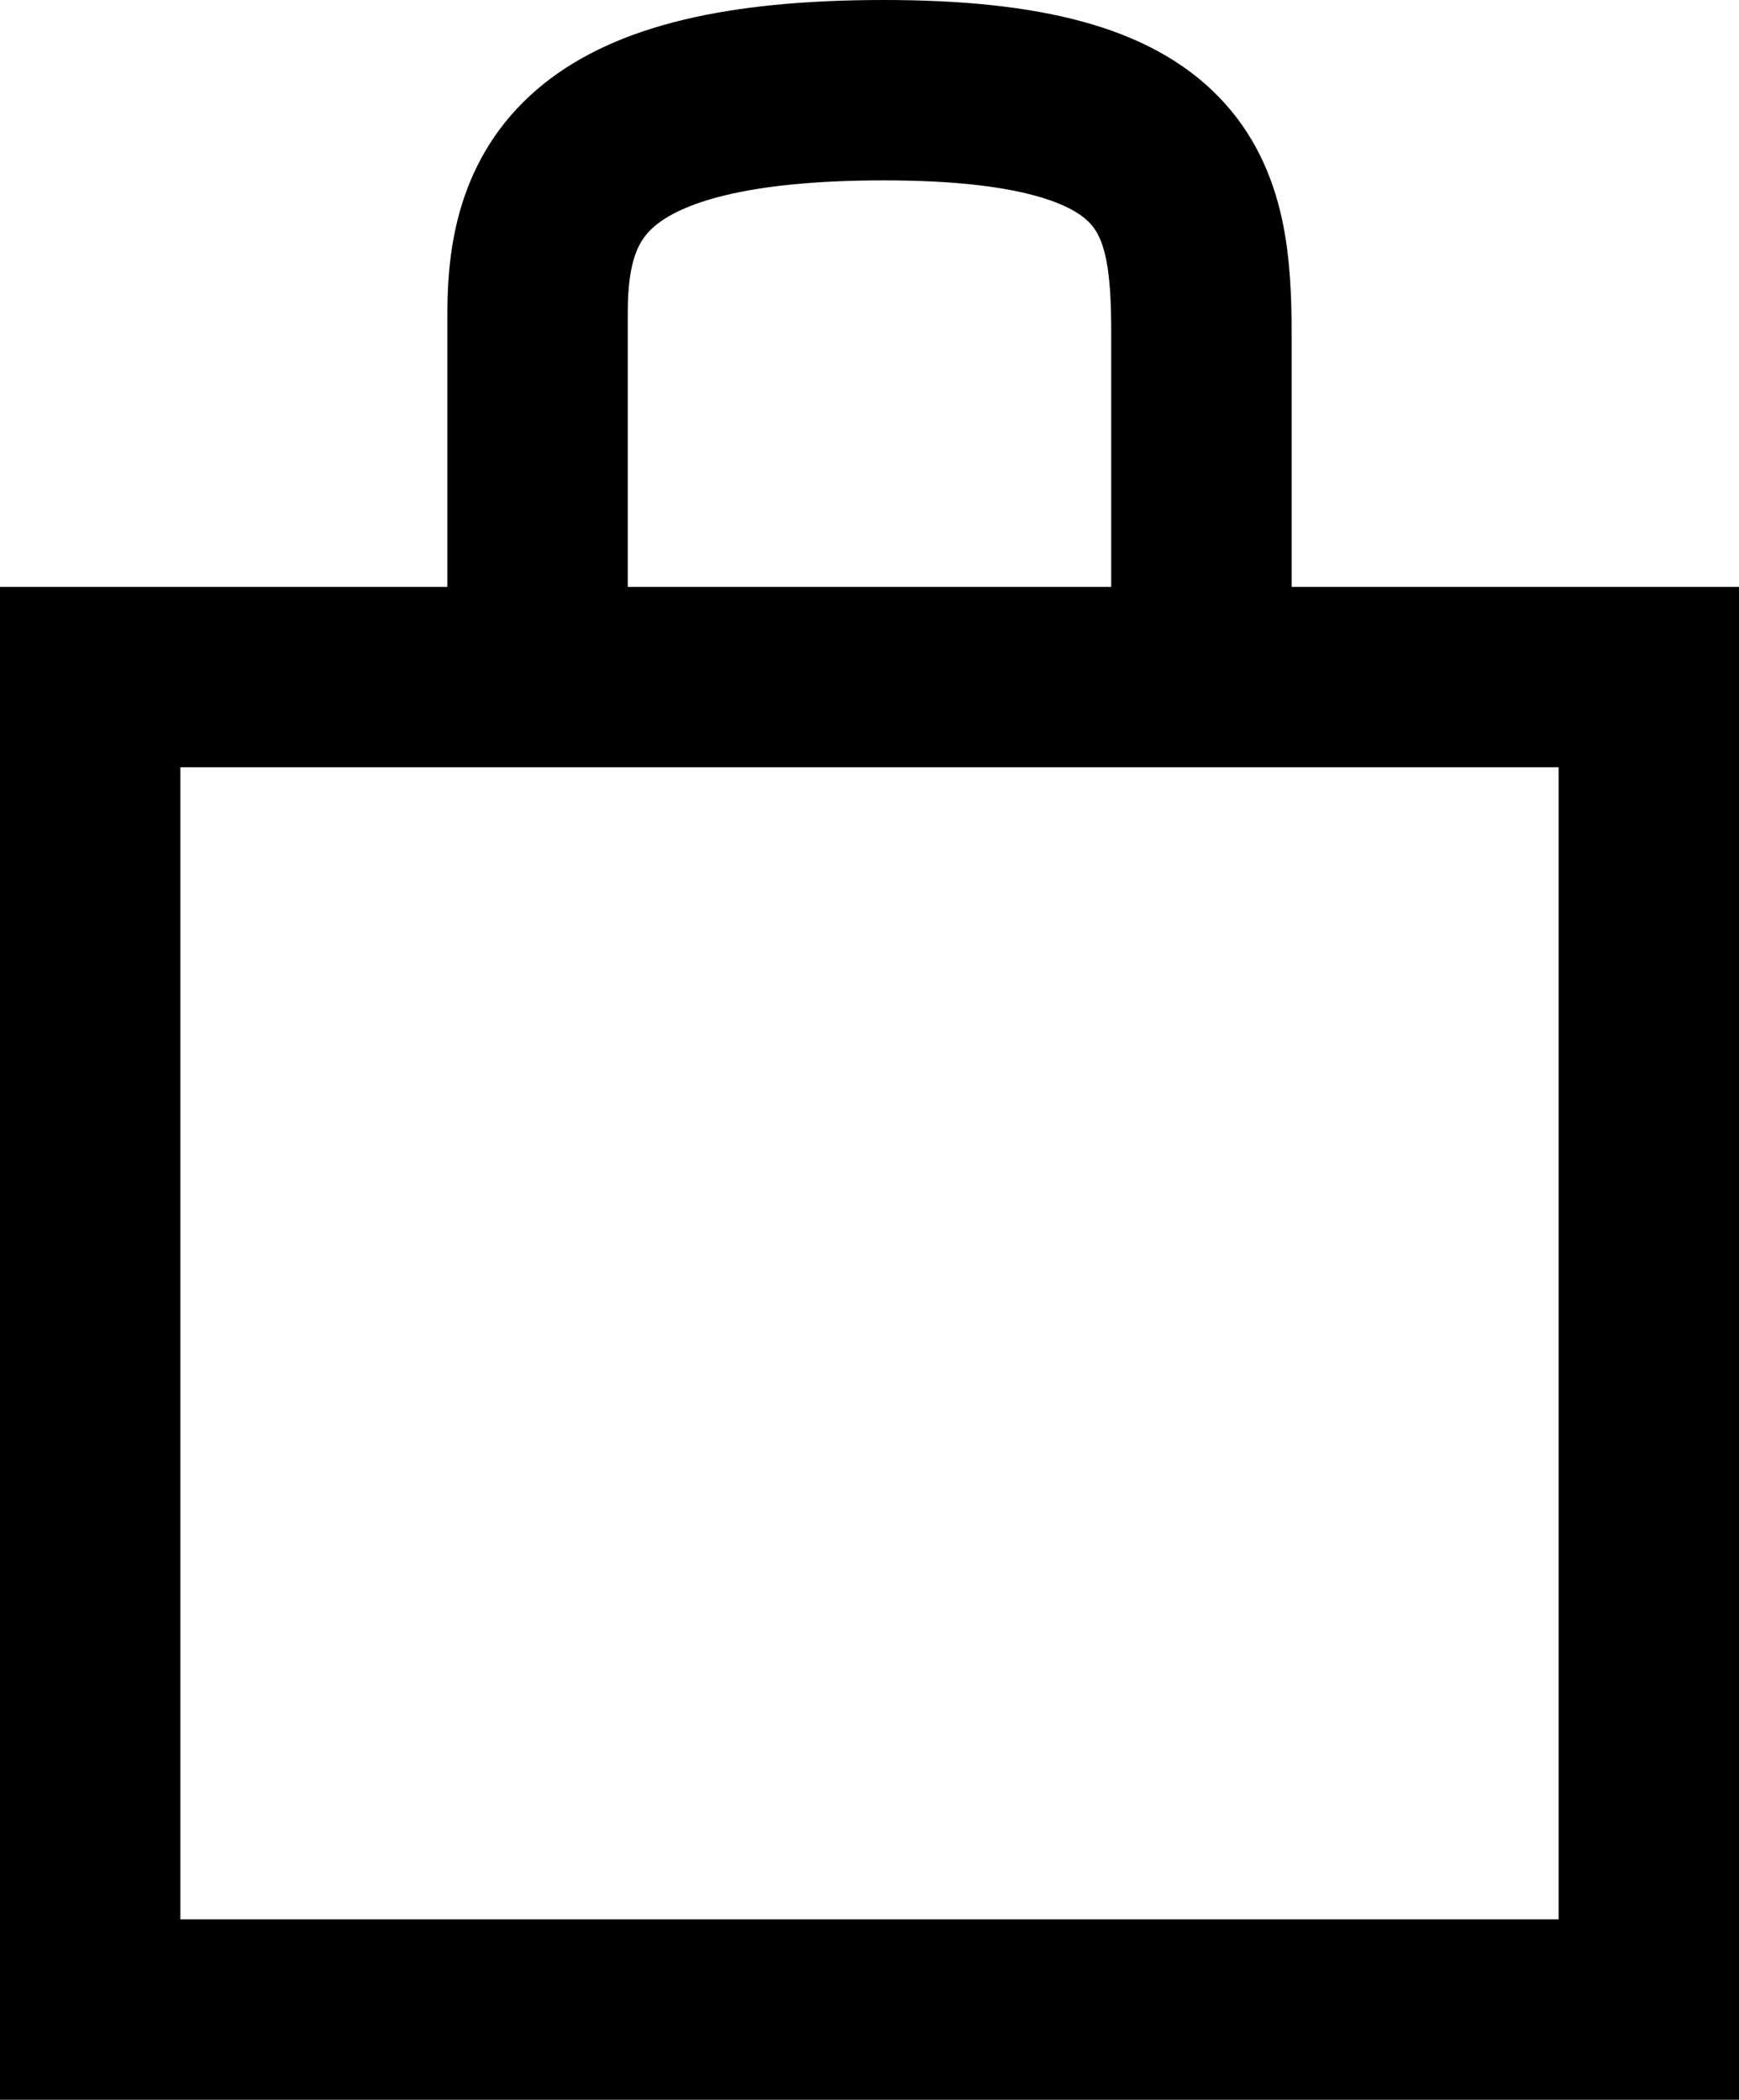
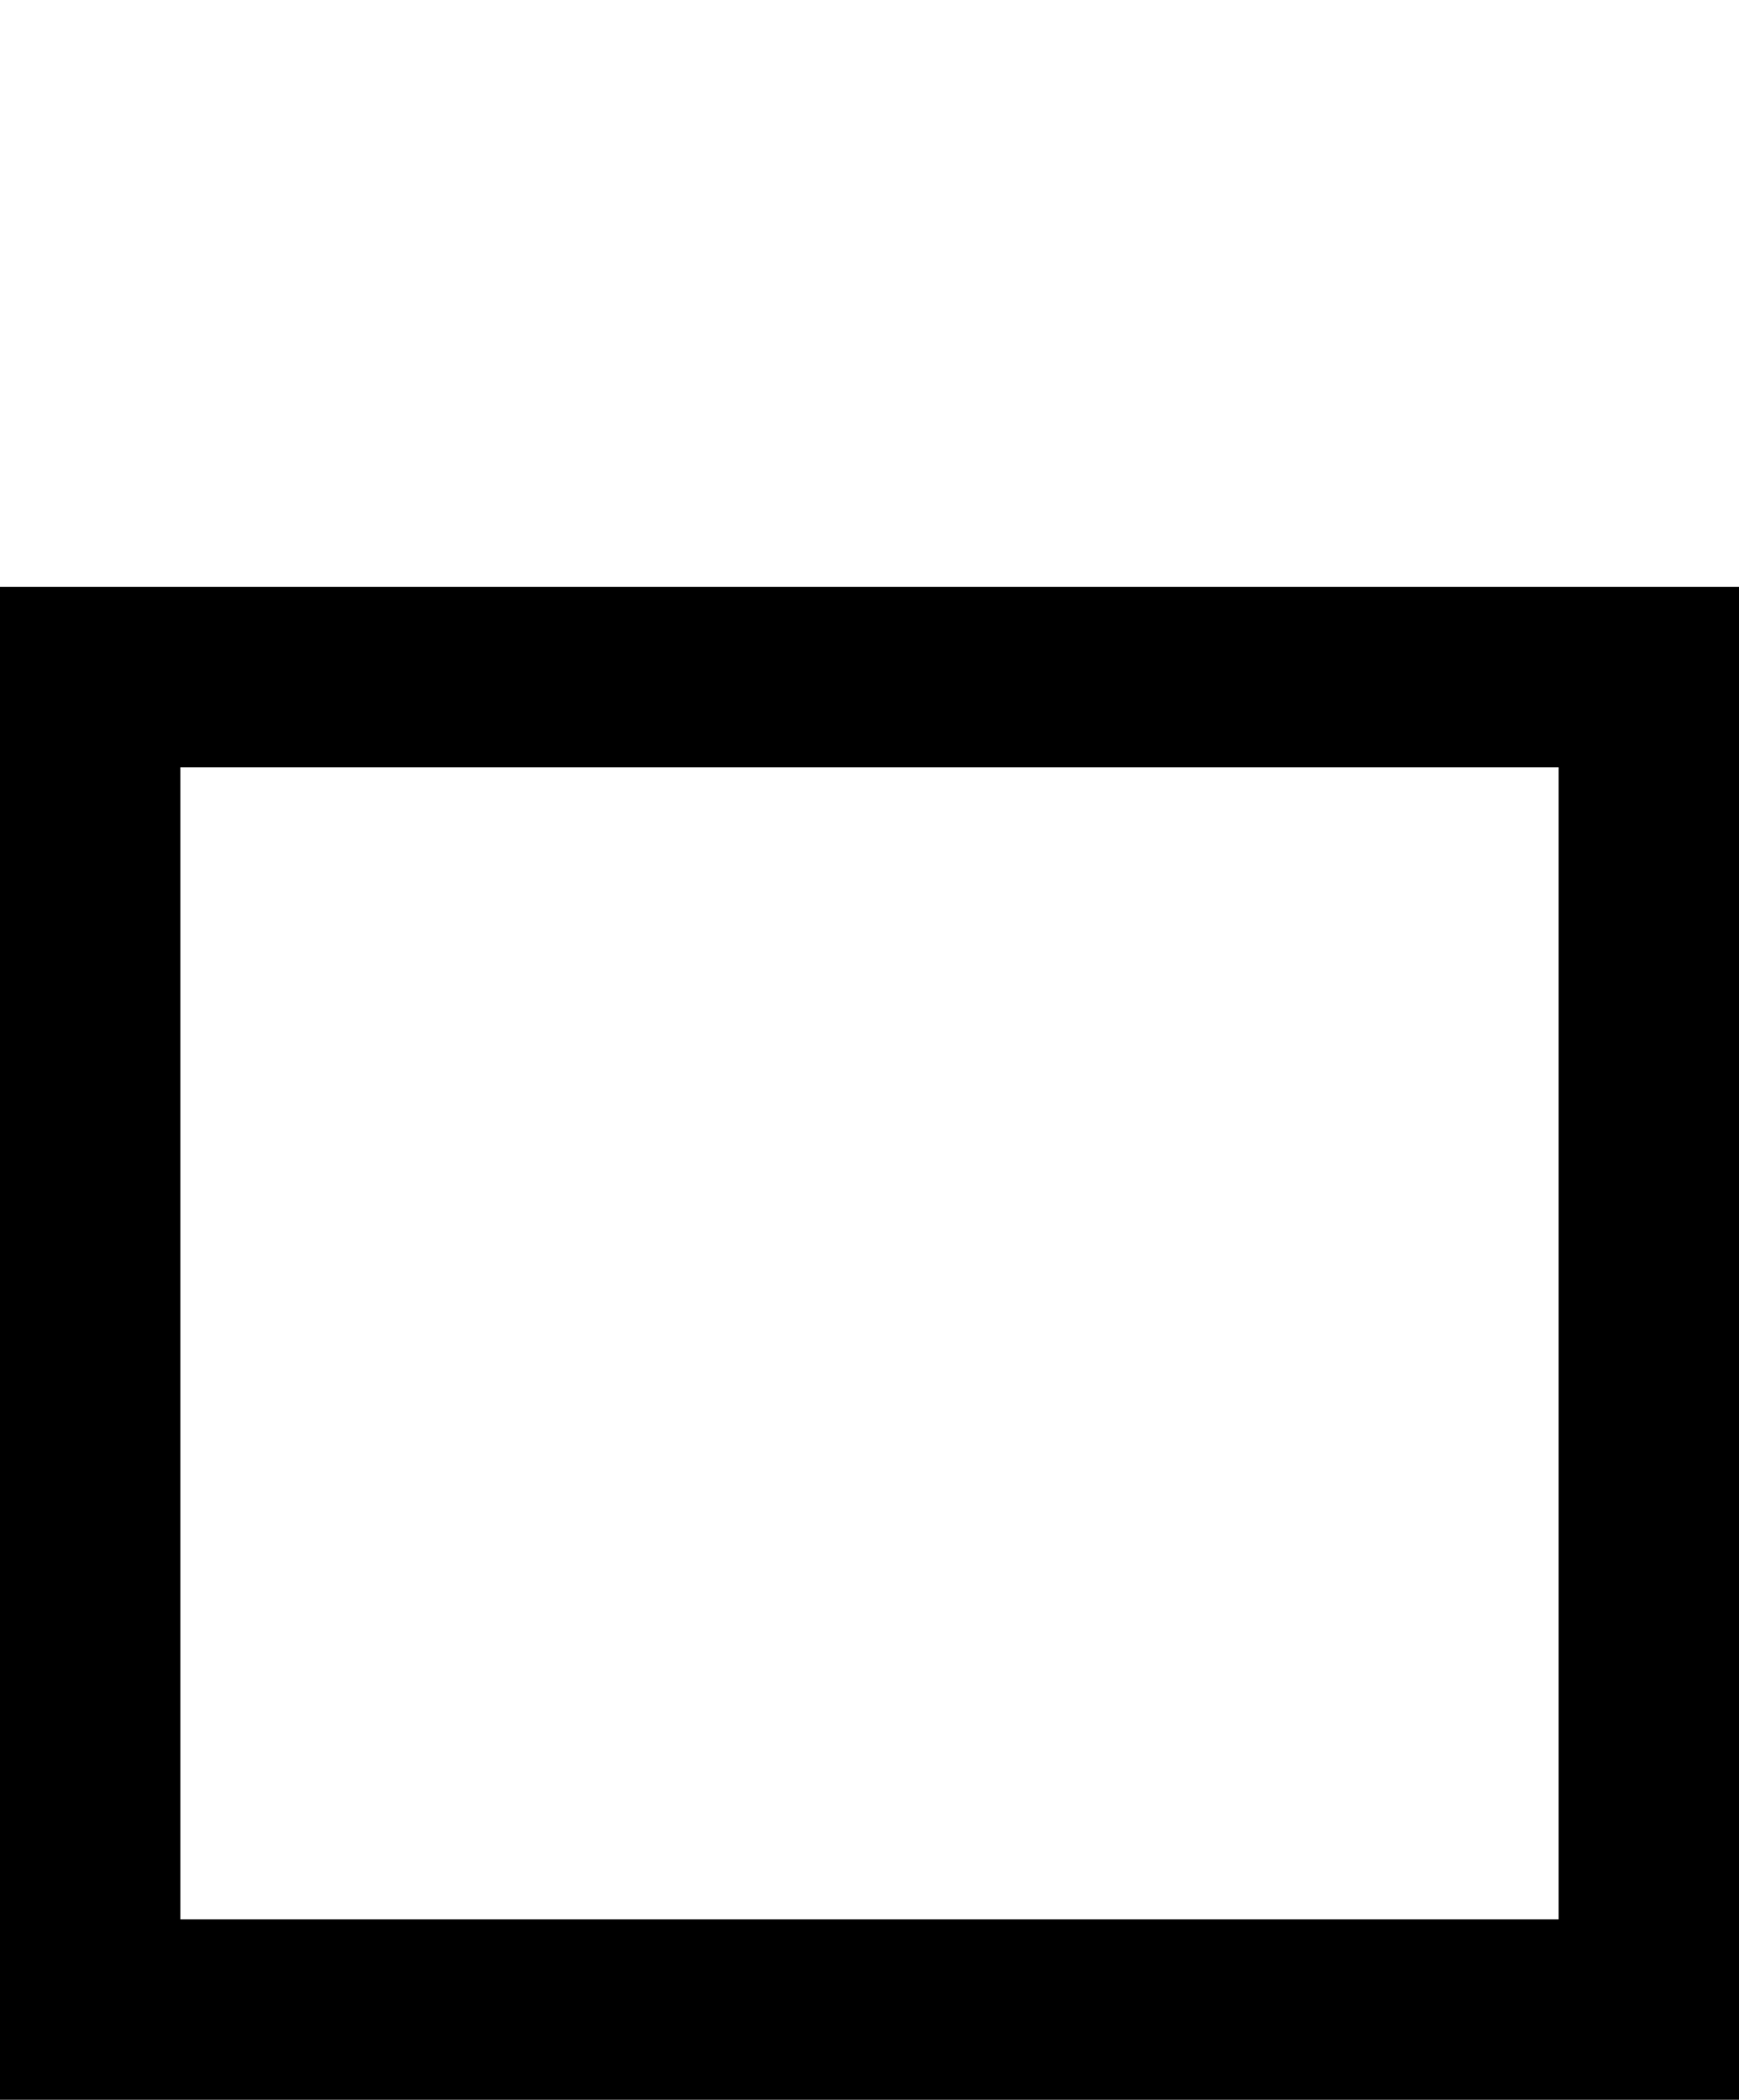
<svg xmlns="http://www.w3.org/2000/svg" version="1.1" id="Layer_1" x="0px" y="0px" viewBox="0 0 7.23 8.73" style="enable-background:new 0 0 7.23 8.73;" xml:space="preserve">
  <style type="text/css">
	.st0{fill:none;stroke:#000000;stroke-width:0.75;}
</style>
  <g>
    <rect x="0.375" y="2.815" class="st0" width="6.48" height="5.54" />
-     <path class="st0" d="M2.235,2.715V1.299C2.235,0.783,2.441,0.375,3.675,0.375   s1.32,0.432,1.32,1.014v1.326" />
  </g>
</svg>